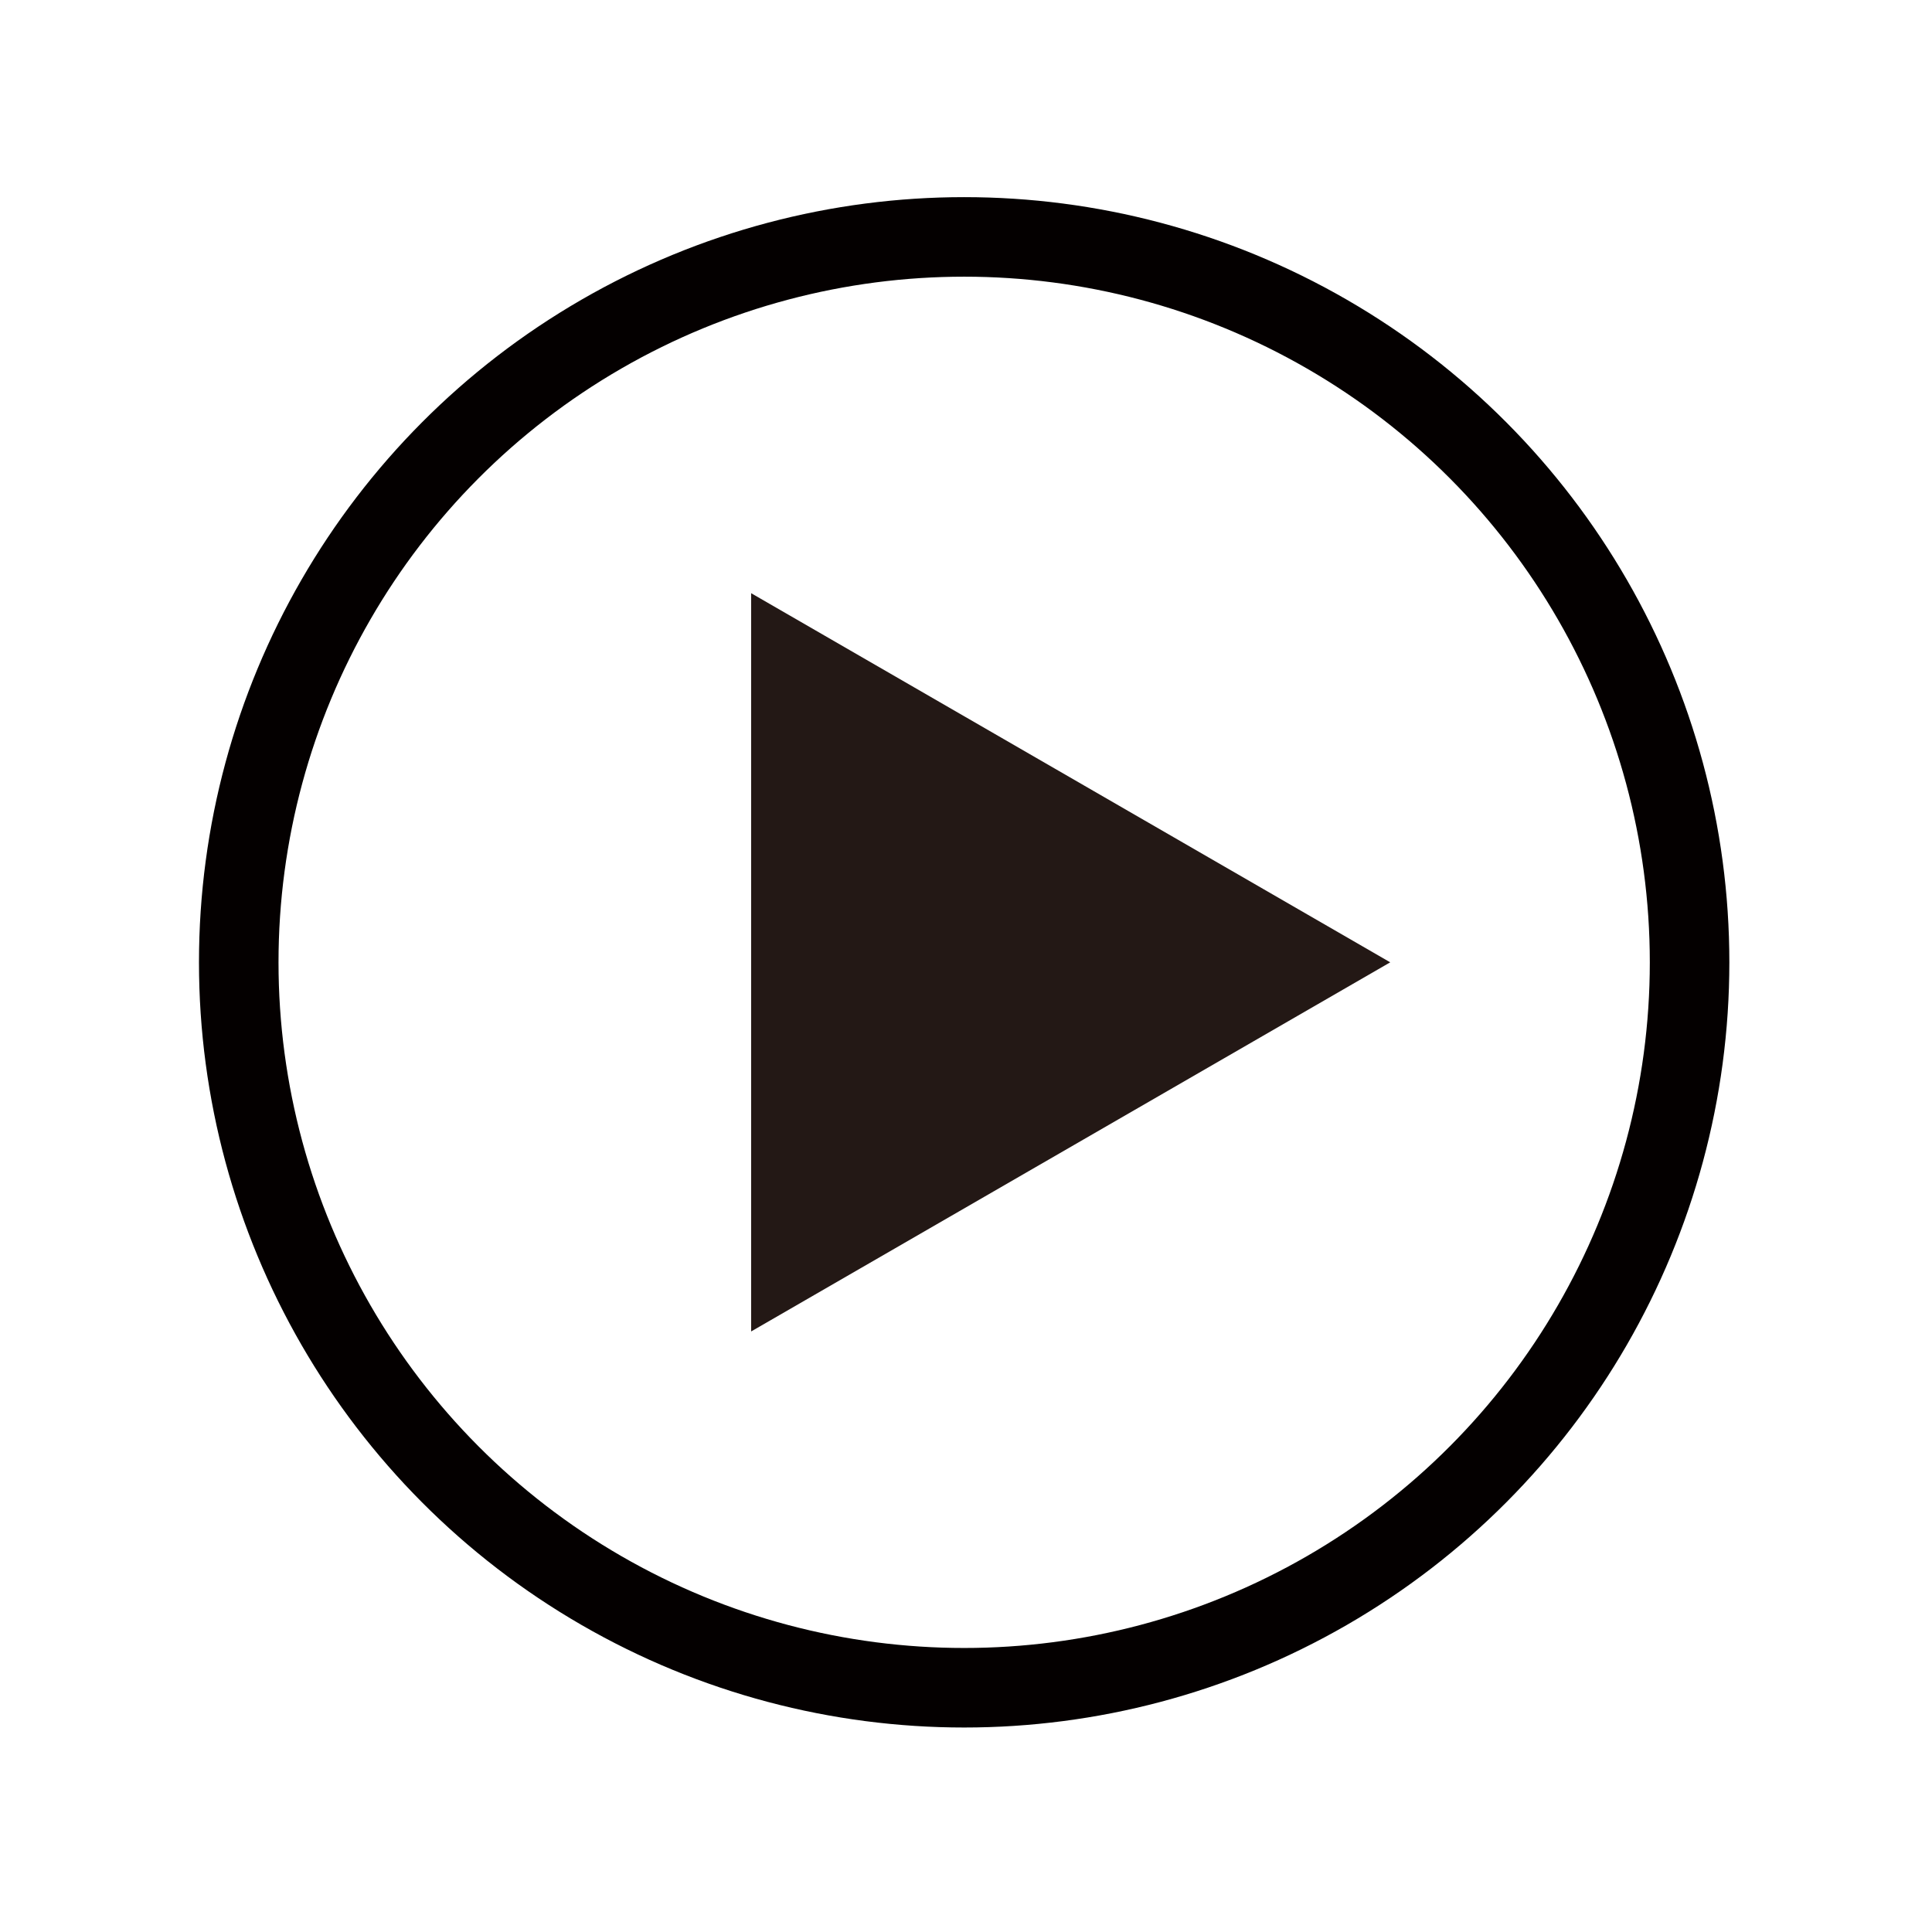
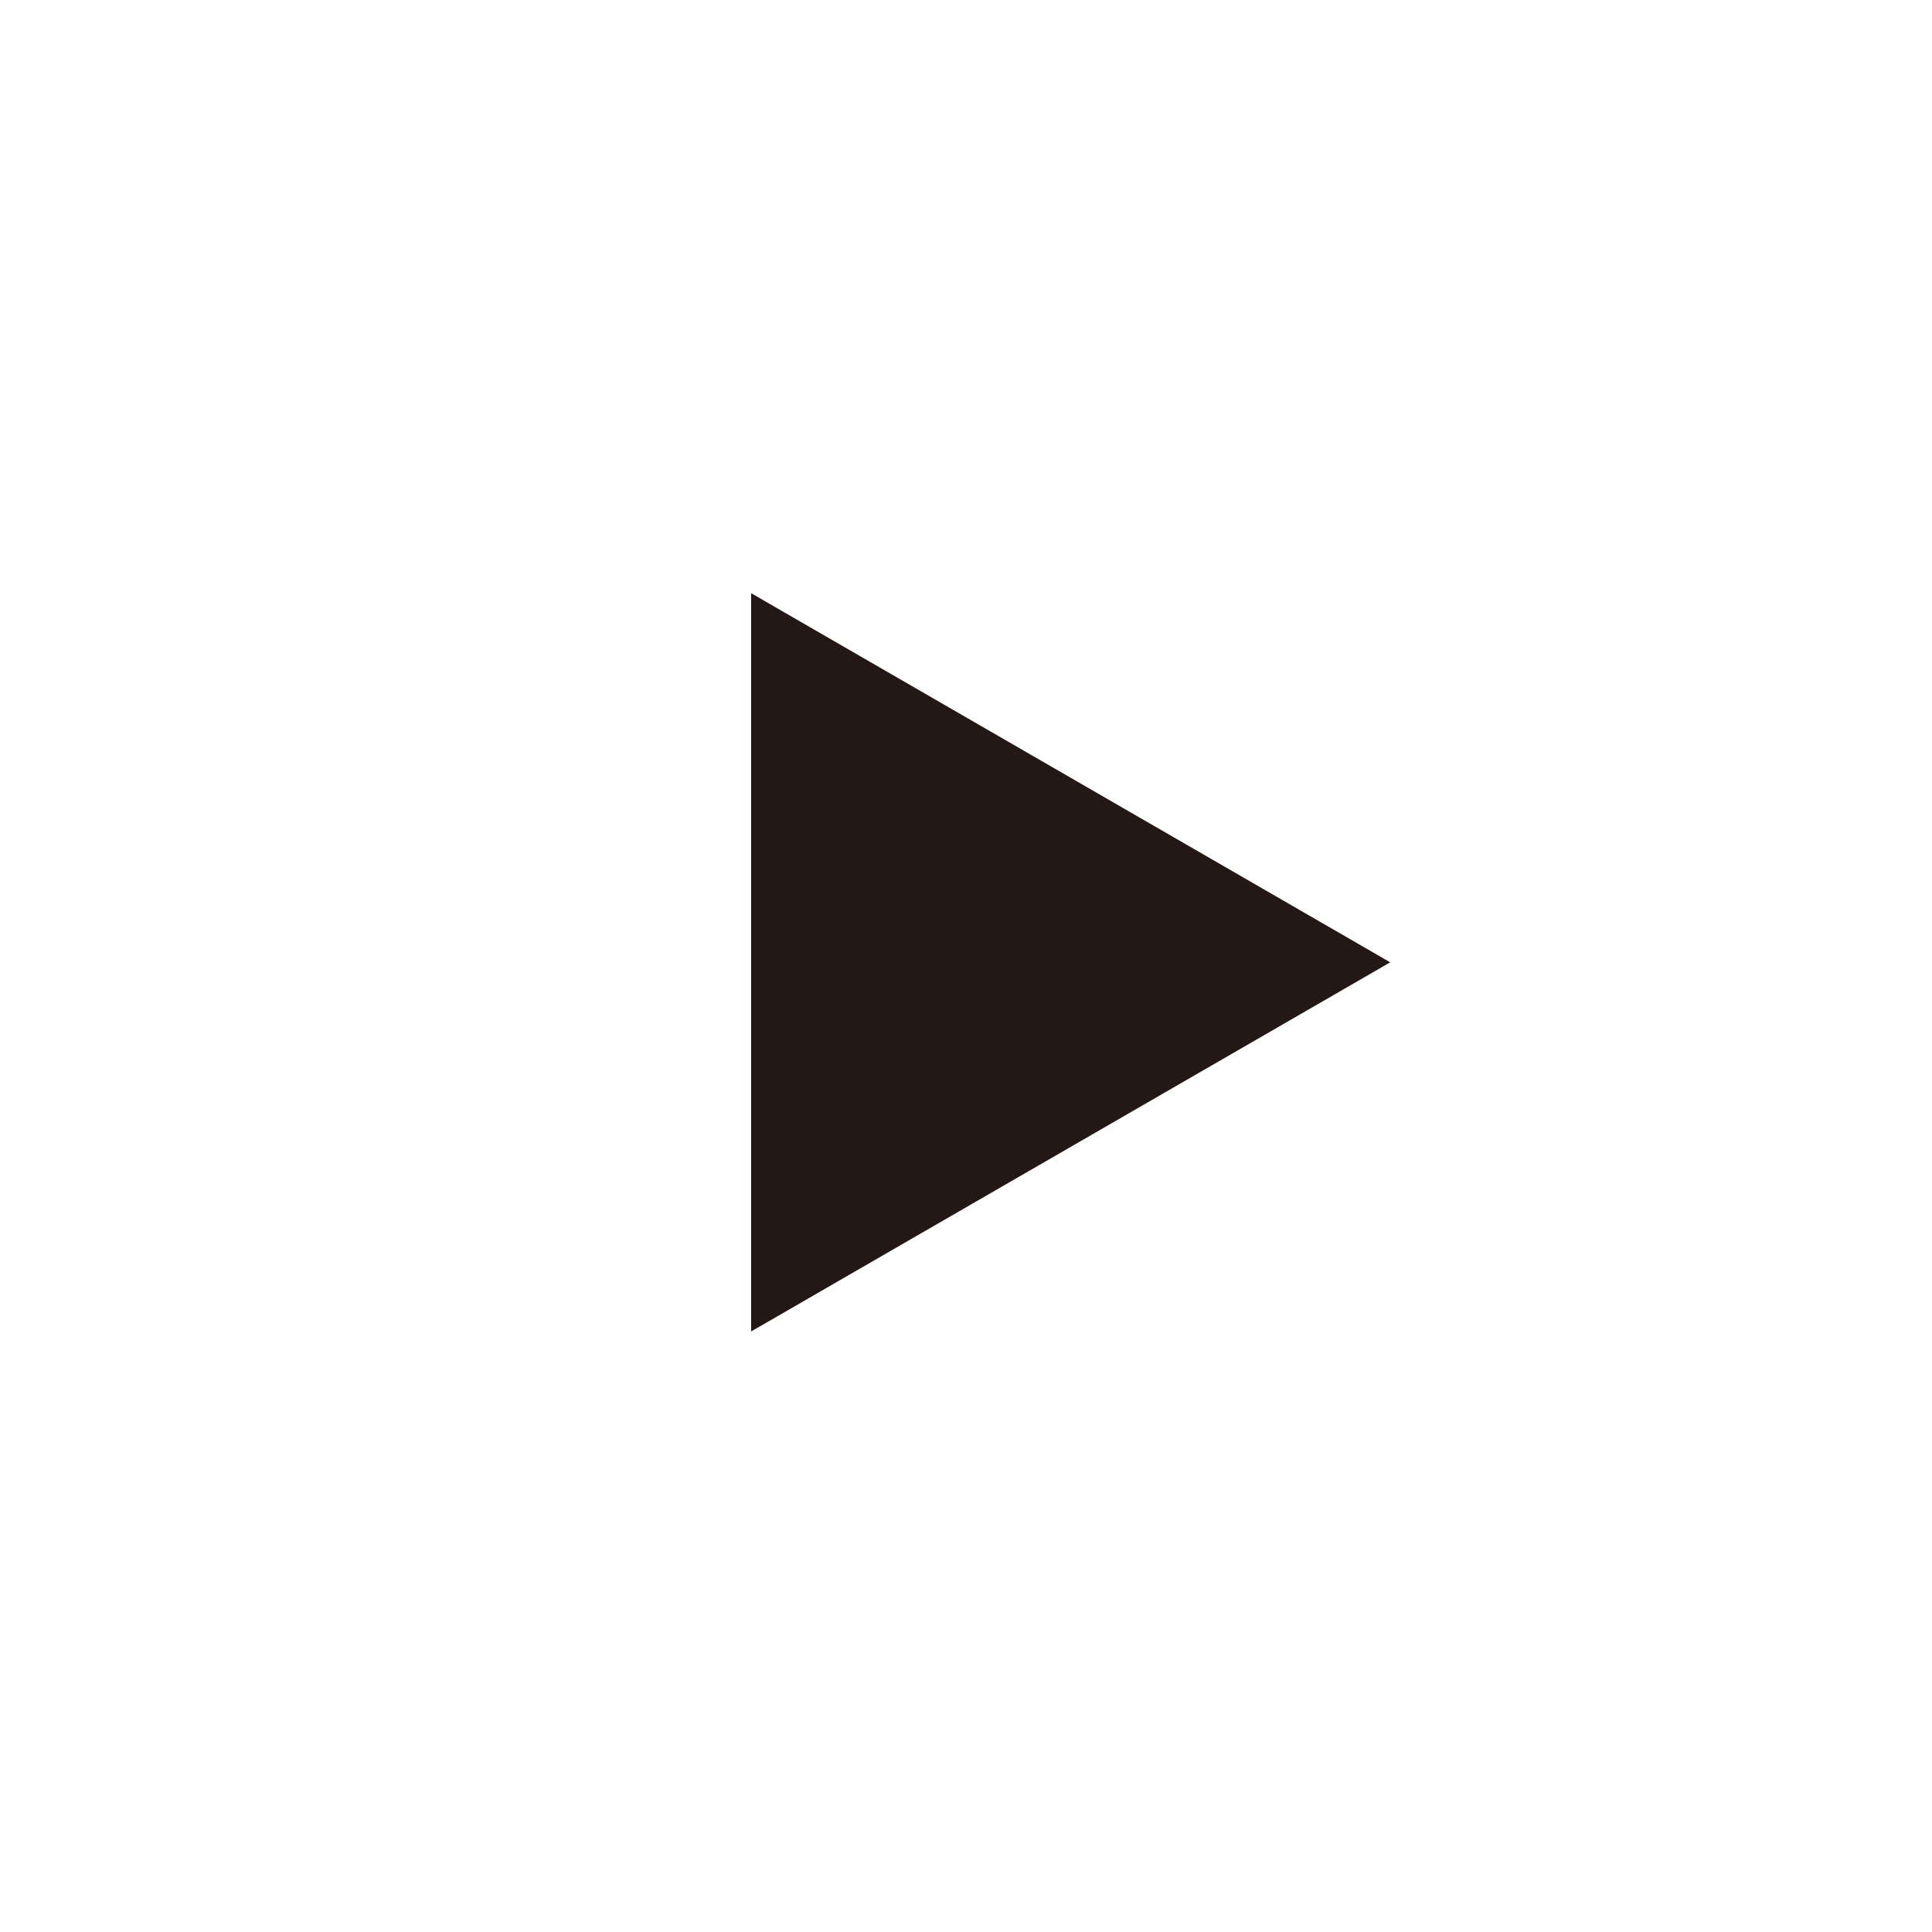
<svg xmlns="http://www.w3.org/2000/svg" version="1.1" id="レイヤー_1" x="0px" y="0px" viewBox="0 0 105.2 105.2" style="enable-background:new 0 0 105.2 105.2;" xml:space="preserve">
  <style type="text/css">
	.st0{fill:none;stroke:#040000;stroke-width:4.331;stroke-linecap:round;stroke-linejoin:round;stroke-miterlimit:10;}
	.st1{fill:#231815;}
</style>
  <g>
-     <circle class="st0" cx="52.5" cy="52.4" r="39.5" />
    <polygon class="st1" points="75.7,52.4 40.9,32.3 40.9,72.5  " />
  </g>
</svg>